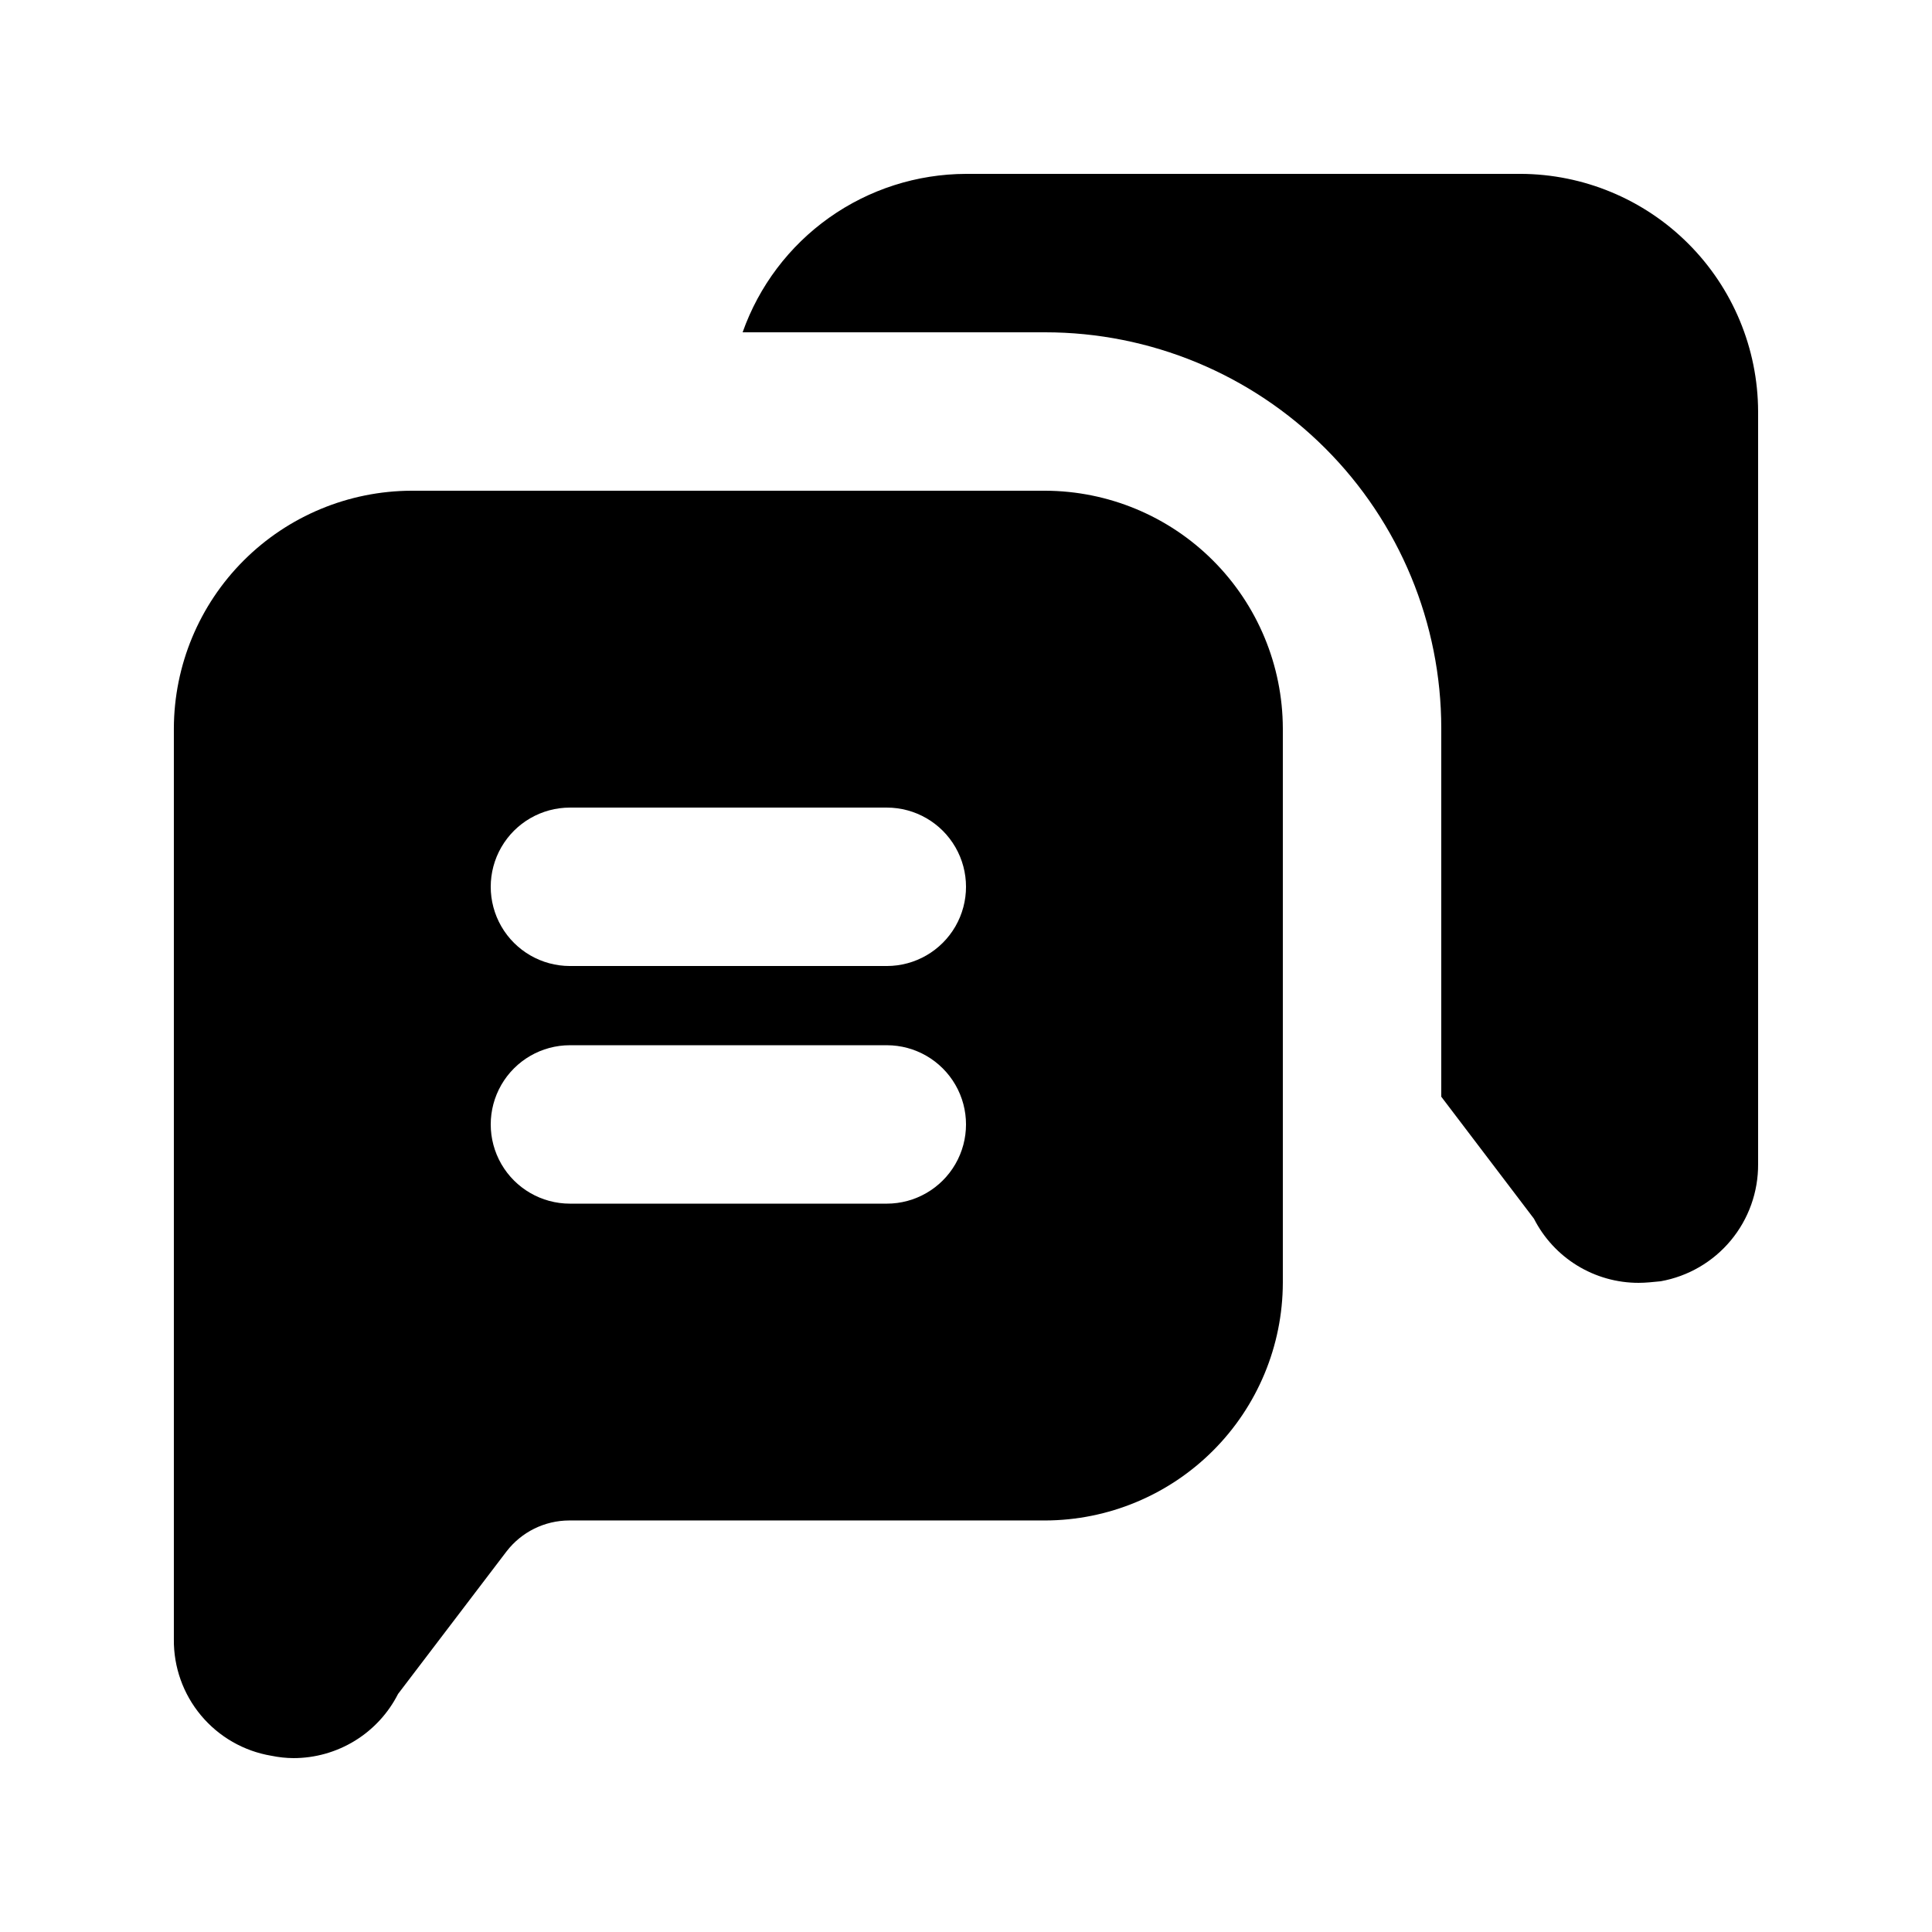
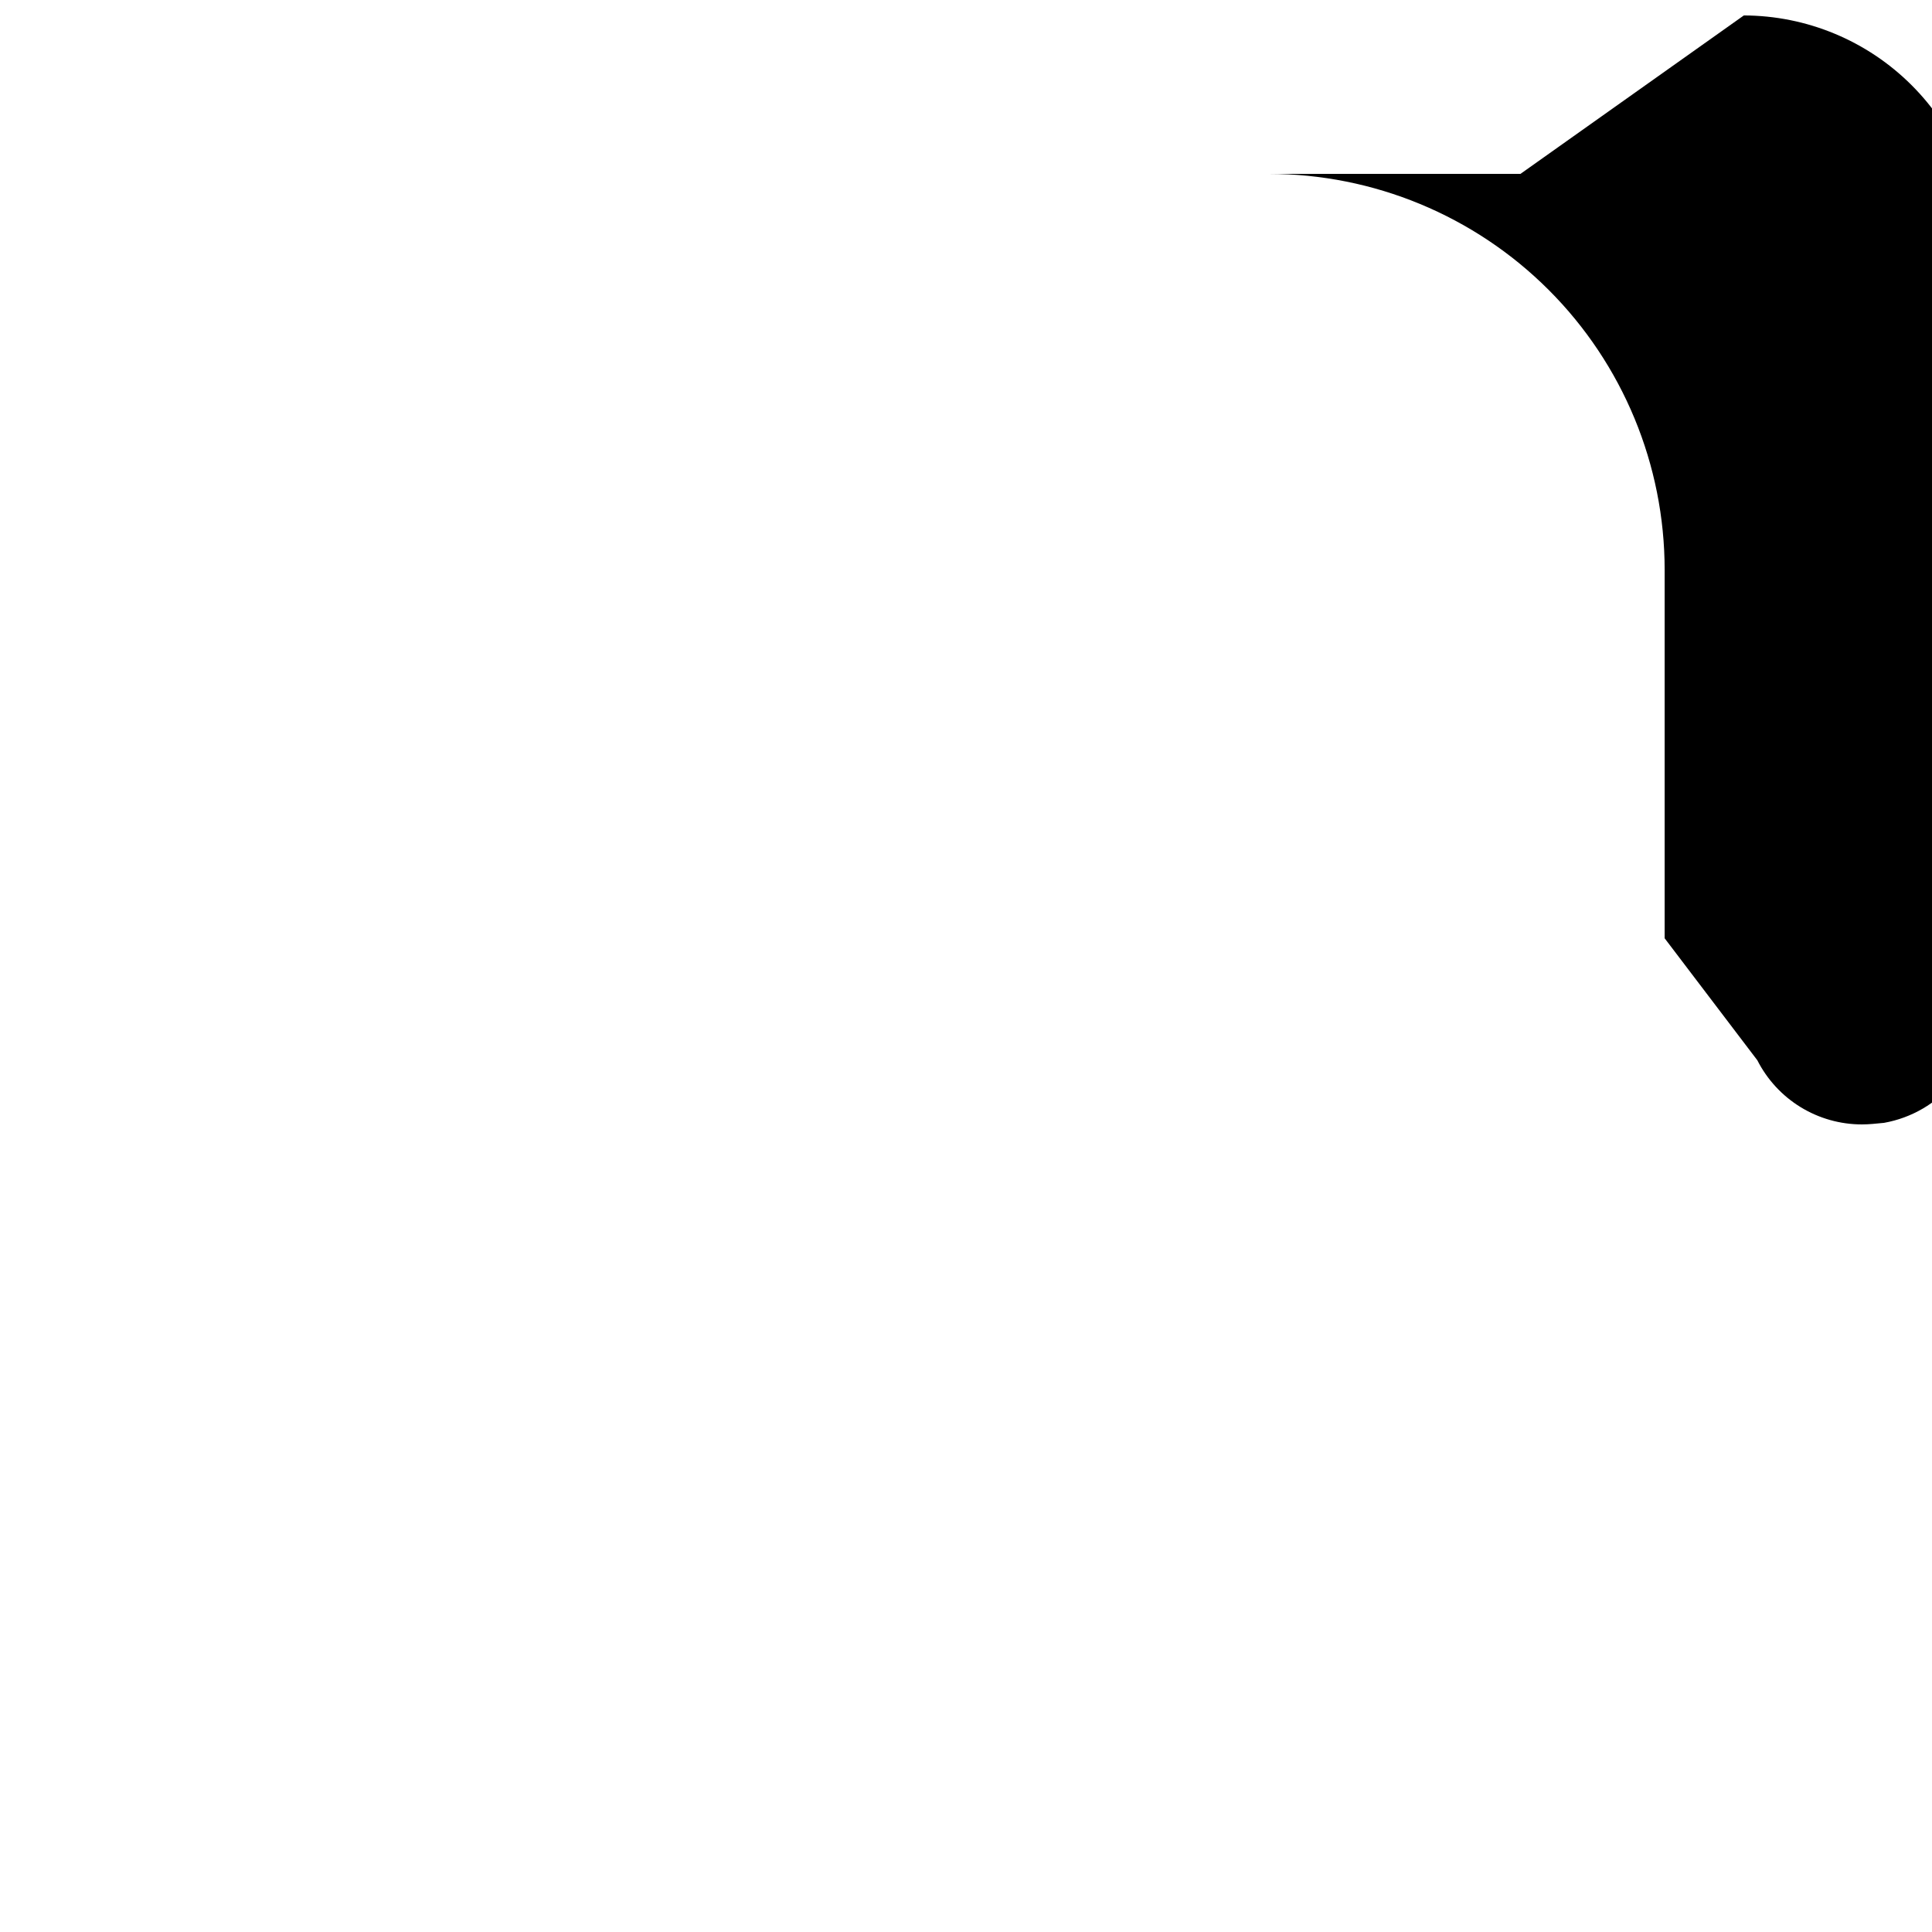
<svg xmlns="http://www.w3.org/2000/svg" fill="#000000" width="800px" height="800px" version="1.1" viewBox="144 144 512 512">
  <g>
-     <path d="m546.94 190.08h-146.94c-12.996 0.035-25.656 4.09-36.258 11.605-10.598 7.519-18.609 18.129-22.941 30.379h80.191c27.836 0 54.531 11.059 74.215 30.742 19.688 19.684 30.742 46.379 30.742 74.219v97.613l24.562 32.328c2.602 5.113 6.562 9.41 11.453 12.41s10.52 4.59 16.258 4.59c1.891 0 3.777-0.211 5.879-0.418h-0.004c7.277-1.301 13.859-5.133 18.586-10.82 4.723-5.684 7.285-12.855 7.234-20.246v-199.43c-0.047-16.688-6.699-32.676-18.5-44.477-11.797-11.801-27.789-18.449-44.477-18.5z" />
-     <path d="m215.9 609.29c1.934 0.406 3.902 0.617 5.879 0.629 5.738 0 11.363-1.59 16.254-4.59s8.855-7.297 11.453-12.414l28.758-37.785h0.004c3.961-5.148 10.086-8.172 16.582-8.188h126.16c16.684-0.047 32.676-6.699 44.473-18.5 11.801-11.797 18.453-27.789 18.5-44.477v-146.94c-0.047-16.688-6.699-32.676-18.5-44.477-11.797-11.801-27.789-18.449-44.473-18.5h-167.94c-16.688 0.051-32.676 6.699-44.477 18.5s-18.449 27.789-18.5 44.477v241.41c-0.078 7.379 2.481 14.539 7.215 20.195s11.332 9.441 18.605 10.664zm79.141-251.27h83.969c7.5 0 14.43 4 18.18 10.496 3.75 6.492 3.75 14.496 0 20.992-3.75 6.492-10.68 10.496-18.18 10.496h-83.969c-7.5 0-14.43-4.004-18.18-10.496-3.75-6.496-3.75-14.5 0-20.992 3.75-6.496 10.68-10.496 18.18-10.496zm0 62.977h83.969c7.5 0 14.43 4 18.18 10.496 3.75 6.492 3.75 14.496 0 20.992-3.75 6.492-10.68 10.496-18.18 10.496h-83.969c-7.5 0-14.43-4.004-18.18-10.496-3.75-6.496-3.75-14.5 0-20.992 3.75-6.496 10.68-10.496 18.18-10.496z" />
+     <path d="m546.94 190.08h-146.94h80.191c27.836 0 54.531 11.059 74.215 30.742 19.688 19.684 30.742 46.379 30.742 74.219v97.613l24.562 32.328c2.602 5.113 6.562 9.41 11.453 12.41s10.52 4.59 16.258 4.59c1.891 0 3.777-0.211 5.879-0.418h-0.004c7.277-1.301 13.859-5.133 18.586-10.82 4.723-5.684 7.285-12.855 7.234-20.246v-199.43c-0.047-16.688-6.699-32.676-18.5-44.477-11.797-11.801-27.789-18.449-44.477-18.5z" />
  </g>
</svg>